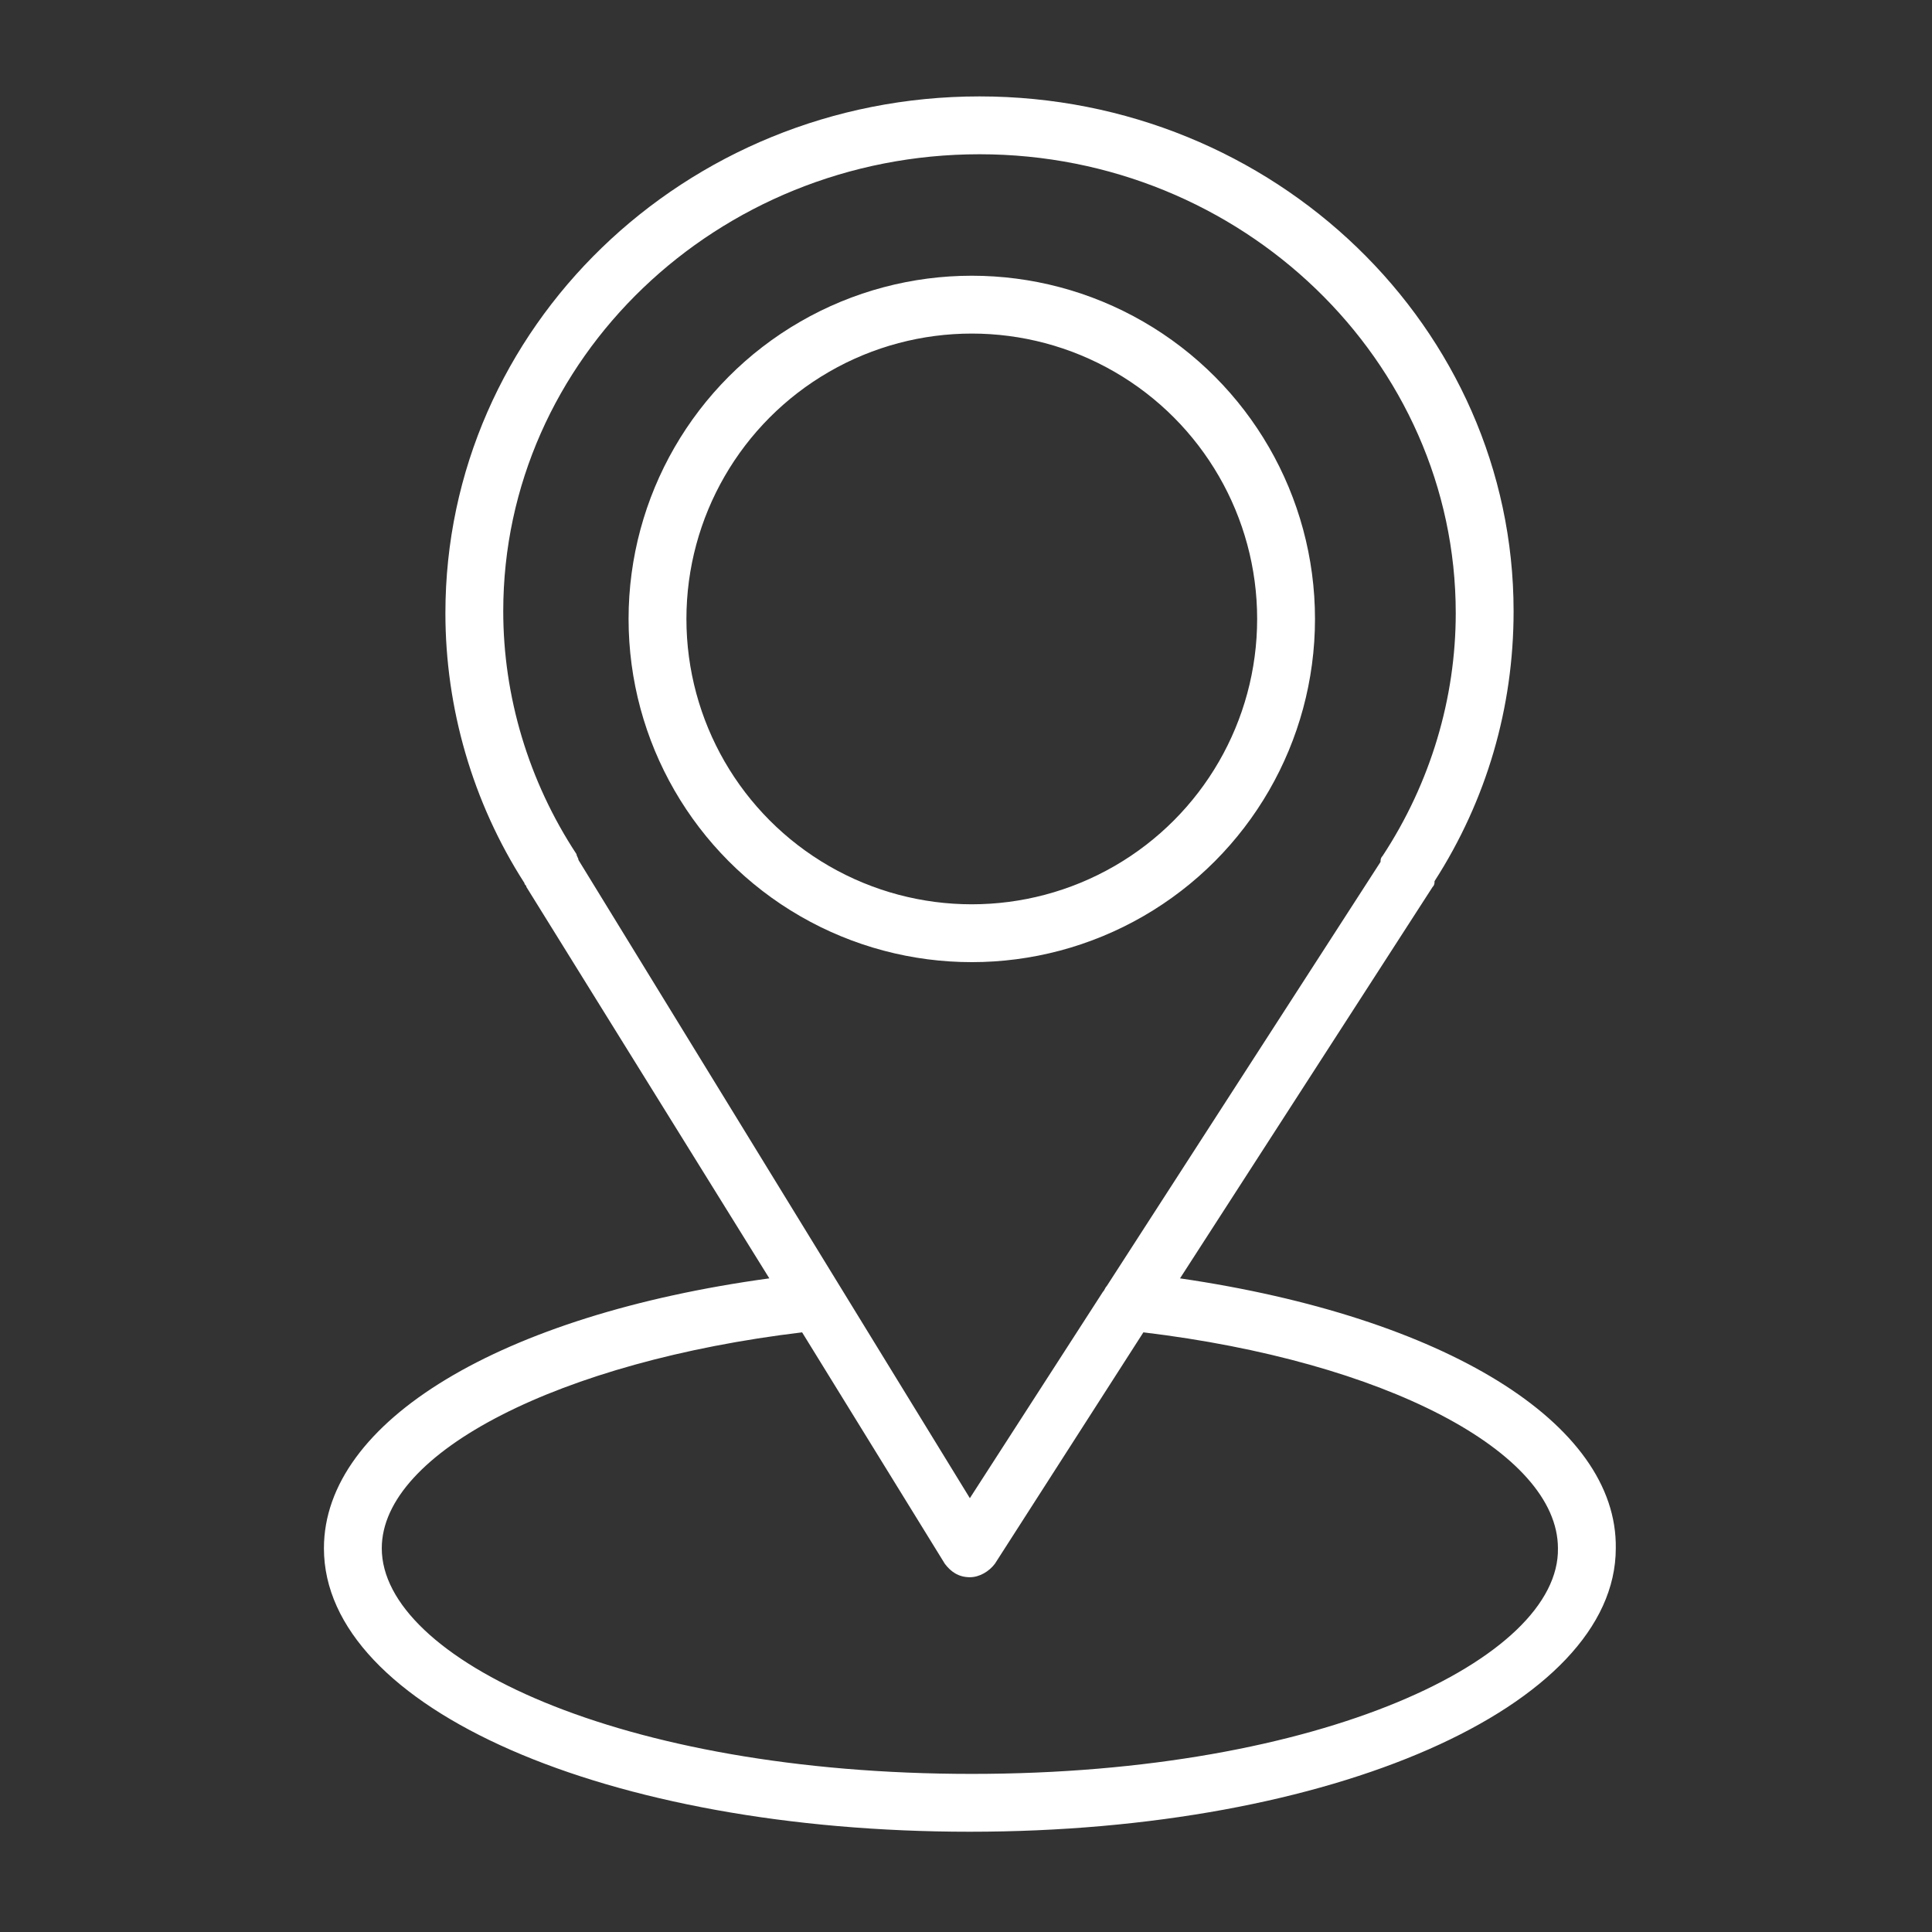
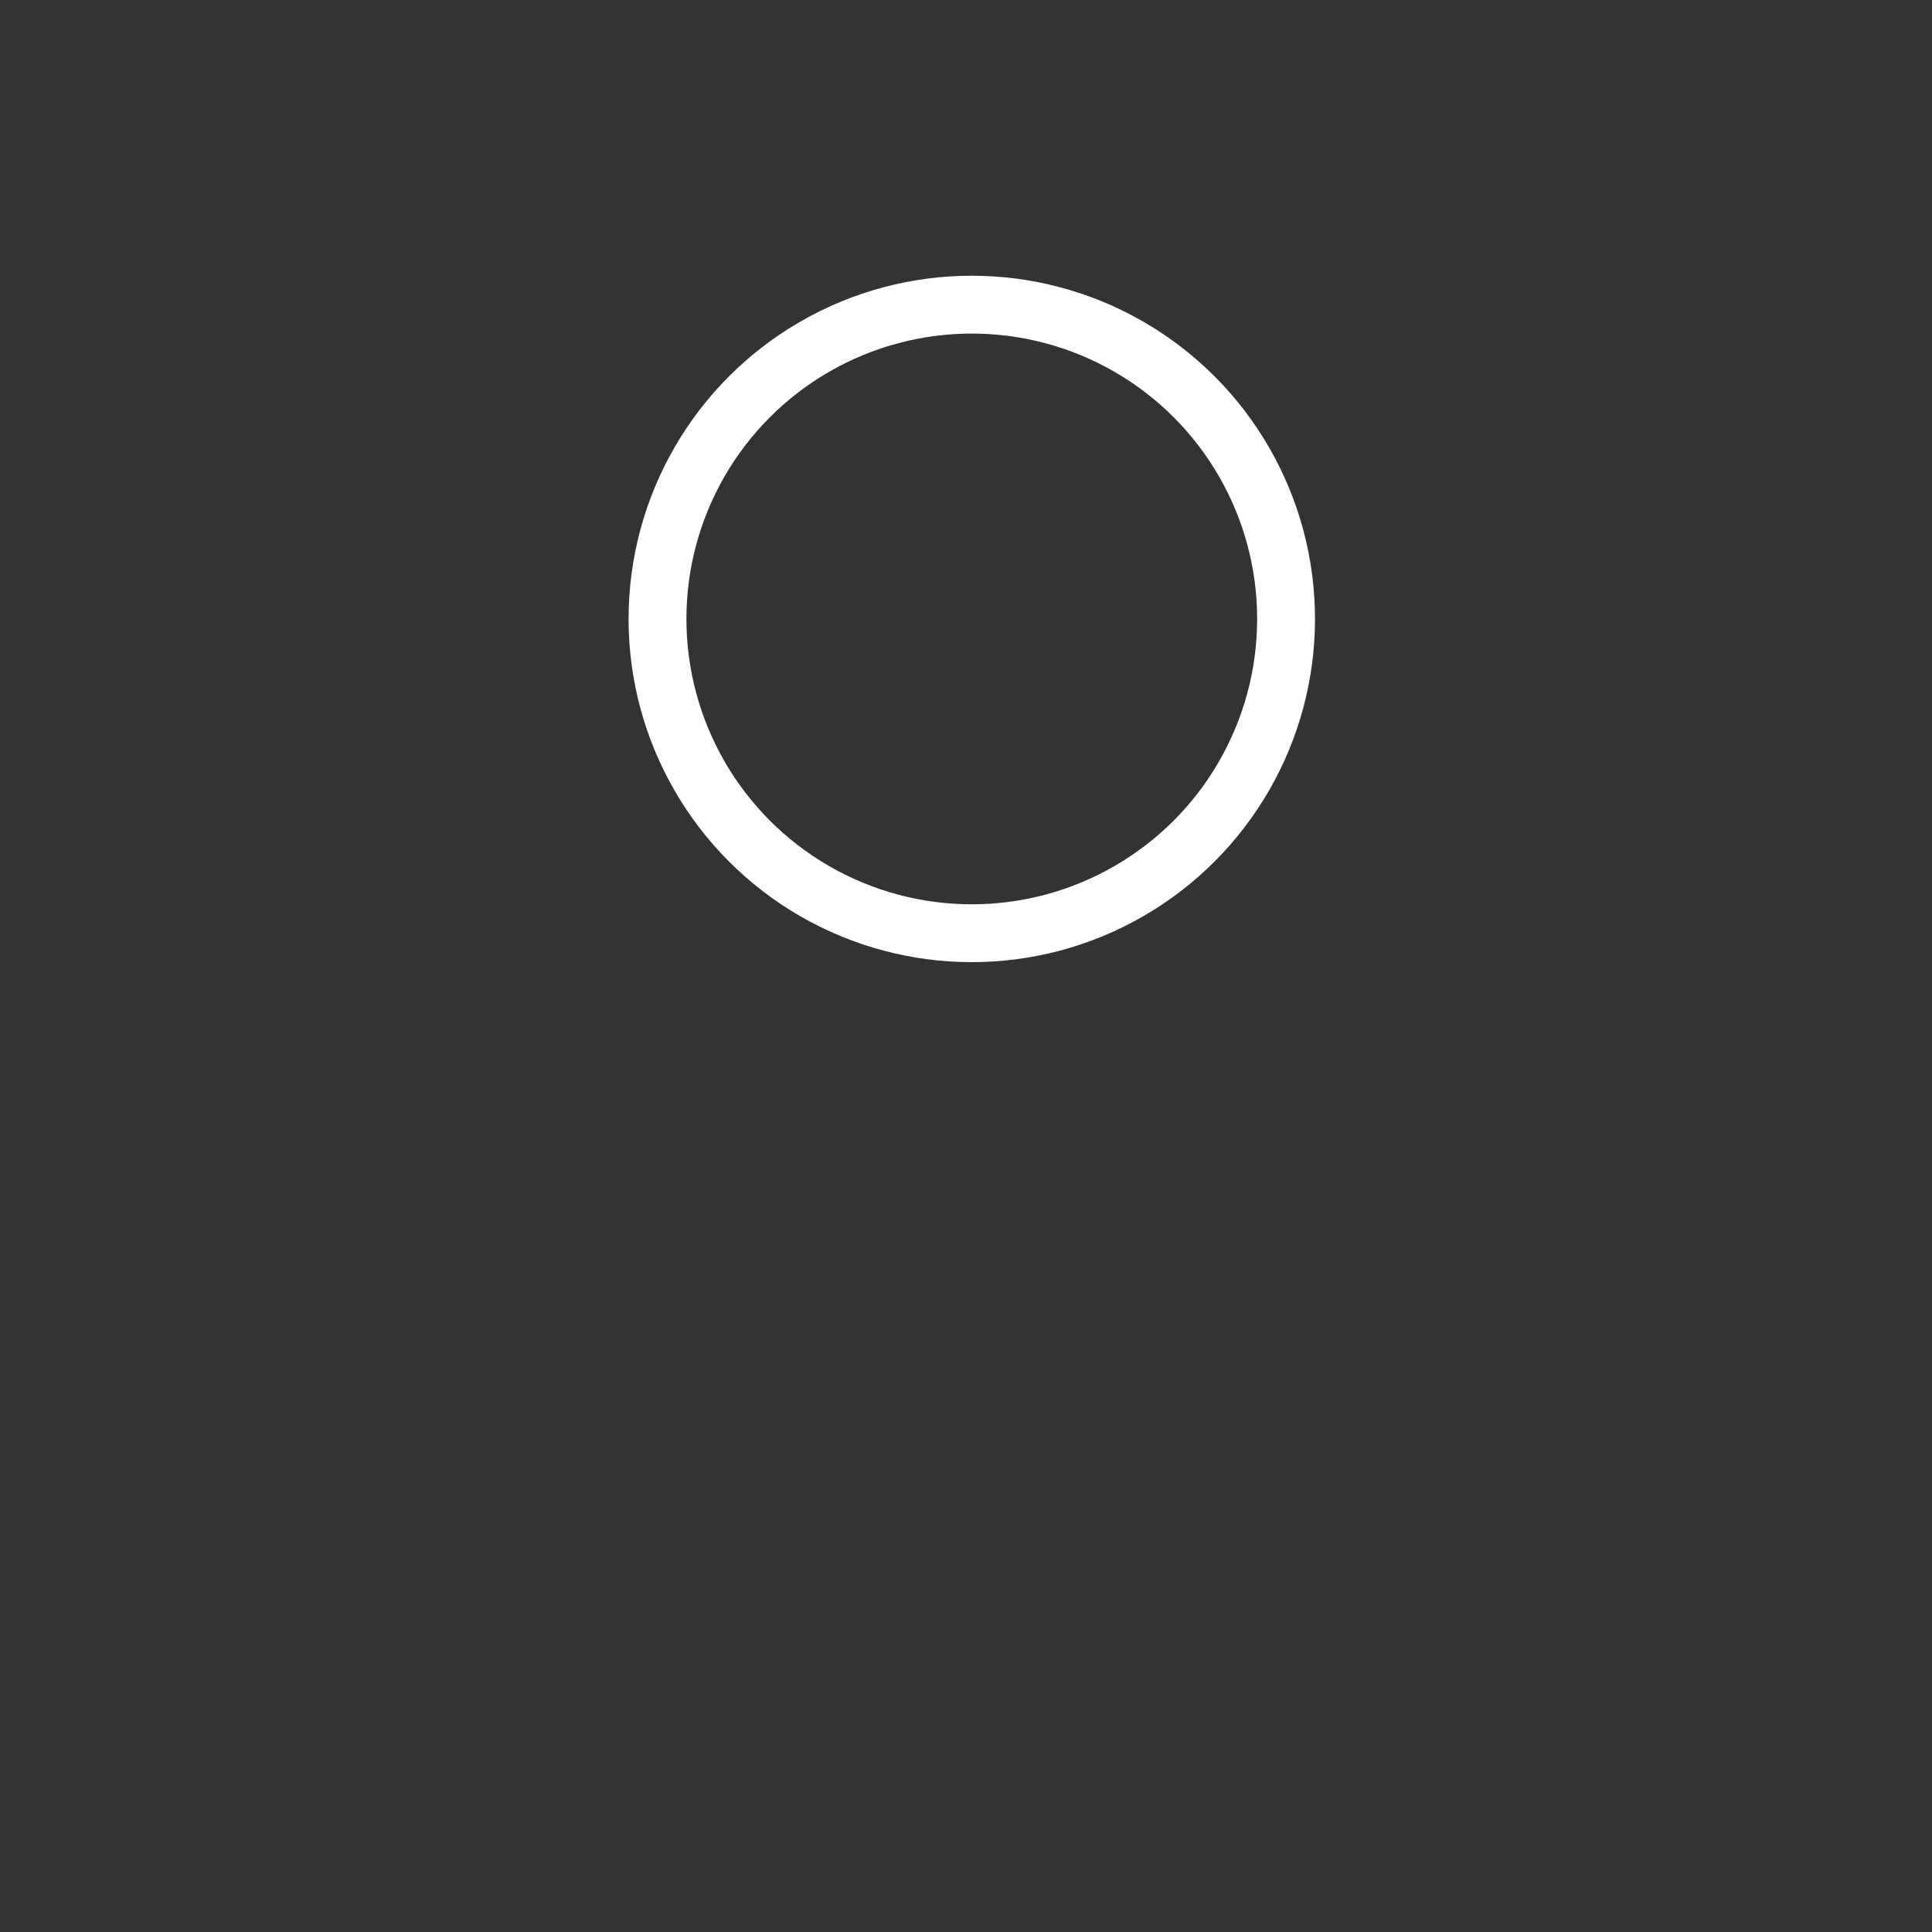
<svg xmlns="http://www.w3.org/2000/svg" id="Layer_1" x="0px" y="0px" viewBox="0 0 100.2 100.2" style="enable-background:new 0 0 100.2 100.2;" xml:space="preserve">
  <rect x="0" y="0" width="100.2" height="100.2" fill="#333333" stroke="none" />
  <style type="text/css"> .st0{fill:#FFFFFF;} .st1{fill:none;stroke:#FFFFFF;stroke-width:3;stroke-linecap:round;stroke-miterlimit:10;} </style>
  <g>
-     <path class="st0" d="M61.2,66.3L74.3,46c0.1-0.1,0.1-0.2,0.1-0.3c2.7-4.2,4.1-9,4.1-14C78.5,17,66.1,5,50.8,5S23.1,17,23.1,31.8 c0,4.9,1.4,9.8,4.1,14c0,0.1,0.1,0.1,0.1,0.2l12.6,20.3c-13.9,1.9-23.1,7.4-23.1,14c0,8.3,14.7,14.7,33.5,14.7s33.5-6.5,33.5-14.7 C83.9,73.8,74.9,68.3,61.2,66.3z M30,44.6c0-0.1-0.1-0.2-0.1-0.3c-2.5-3.8-3.8-8.2-3.8-12.6C26.1,18.6,37.2,8,50.8,8 s24.7,10.7,24.7,23.8c0,4.4-1.3,8.8-3.8,12.6c-0.1,0.1-0.1,0.2-0.1,0.3l-14.2,22c-0.1,0.1-0.1,0.2-0.2,0.3l-6.9,10.7L30,44.6z M50.4,92c-18.3,0-30.6-6-30.6-11.7c0-5,9.3-9.7,21.8-11.2l7.4,12c0.3,0.4,0.7,0.7,1.3,0.7l0,0c0.5,0,1-0.3,1.3-0.7l7.7-12 c12.5,1.5,21.5,6.2,21.5,11.2C80.9,86,68.6,92,50.4,92z" />
-   </g>
+     </g>
  <circle class="st1" cx="50.4" cy="32.1" r="16.3" />
</svg>